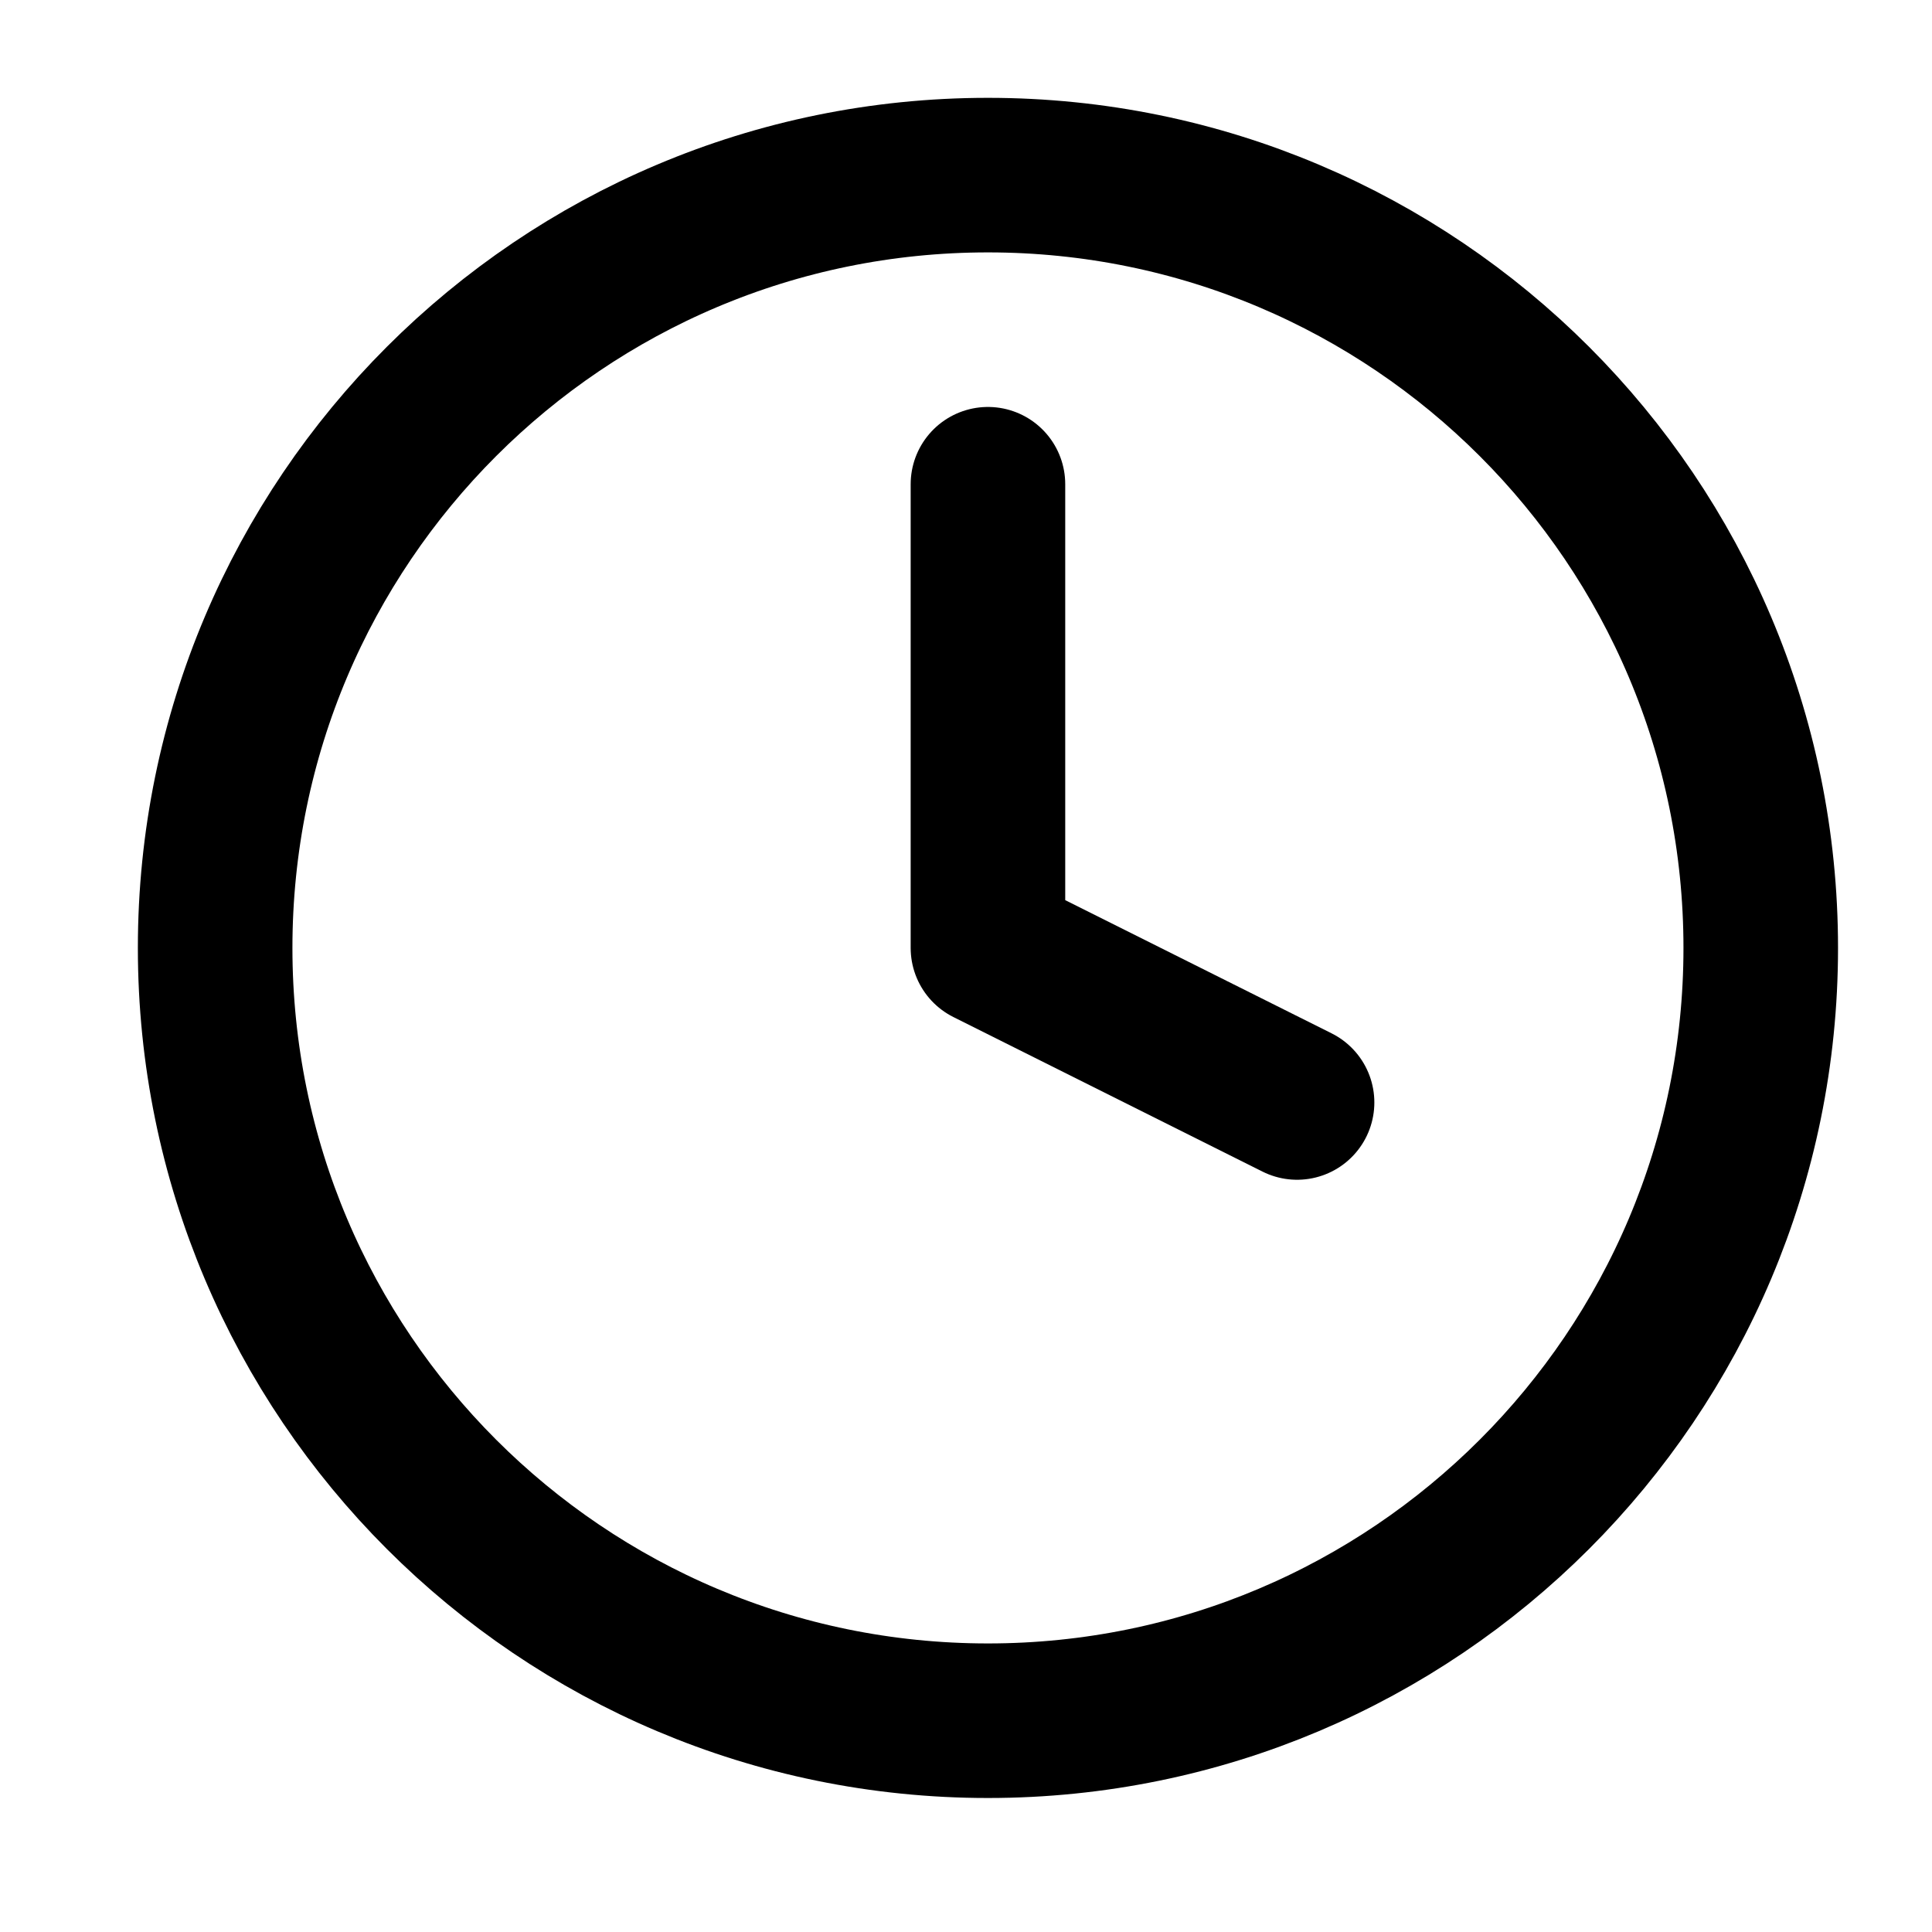
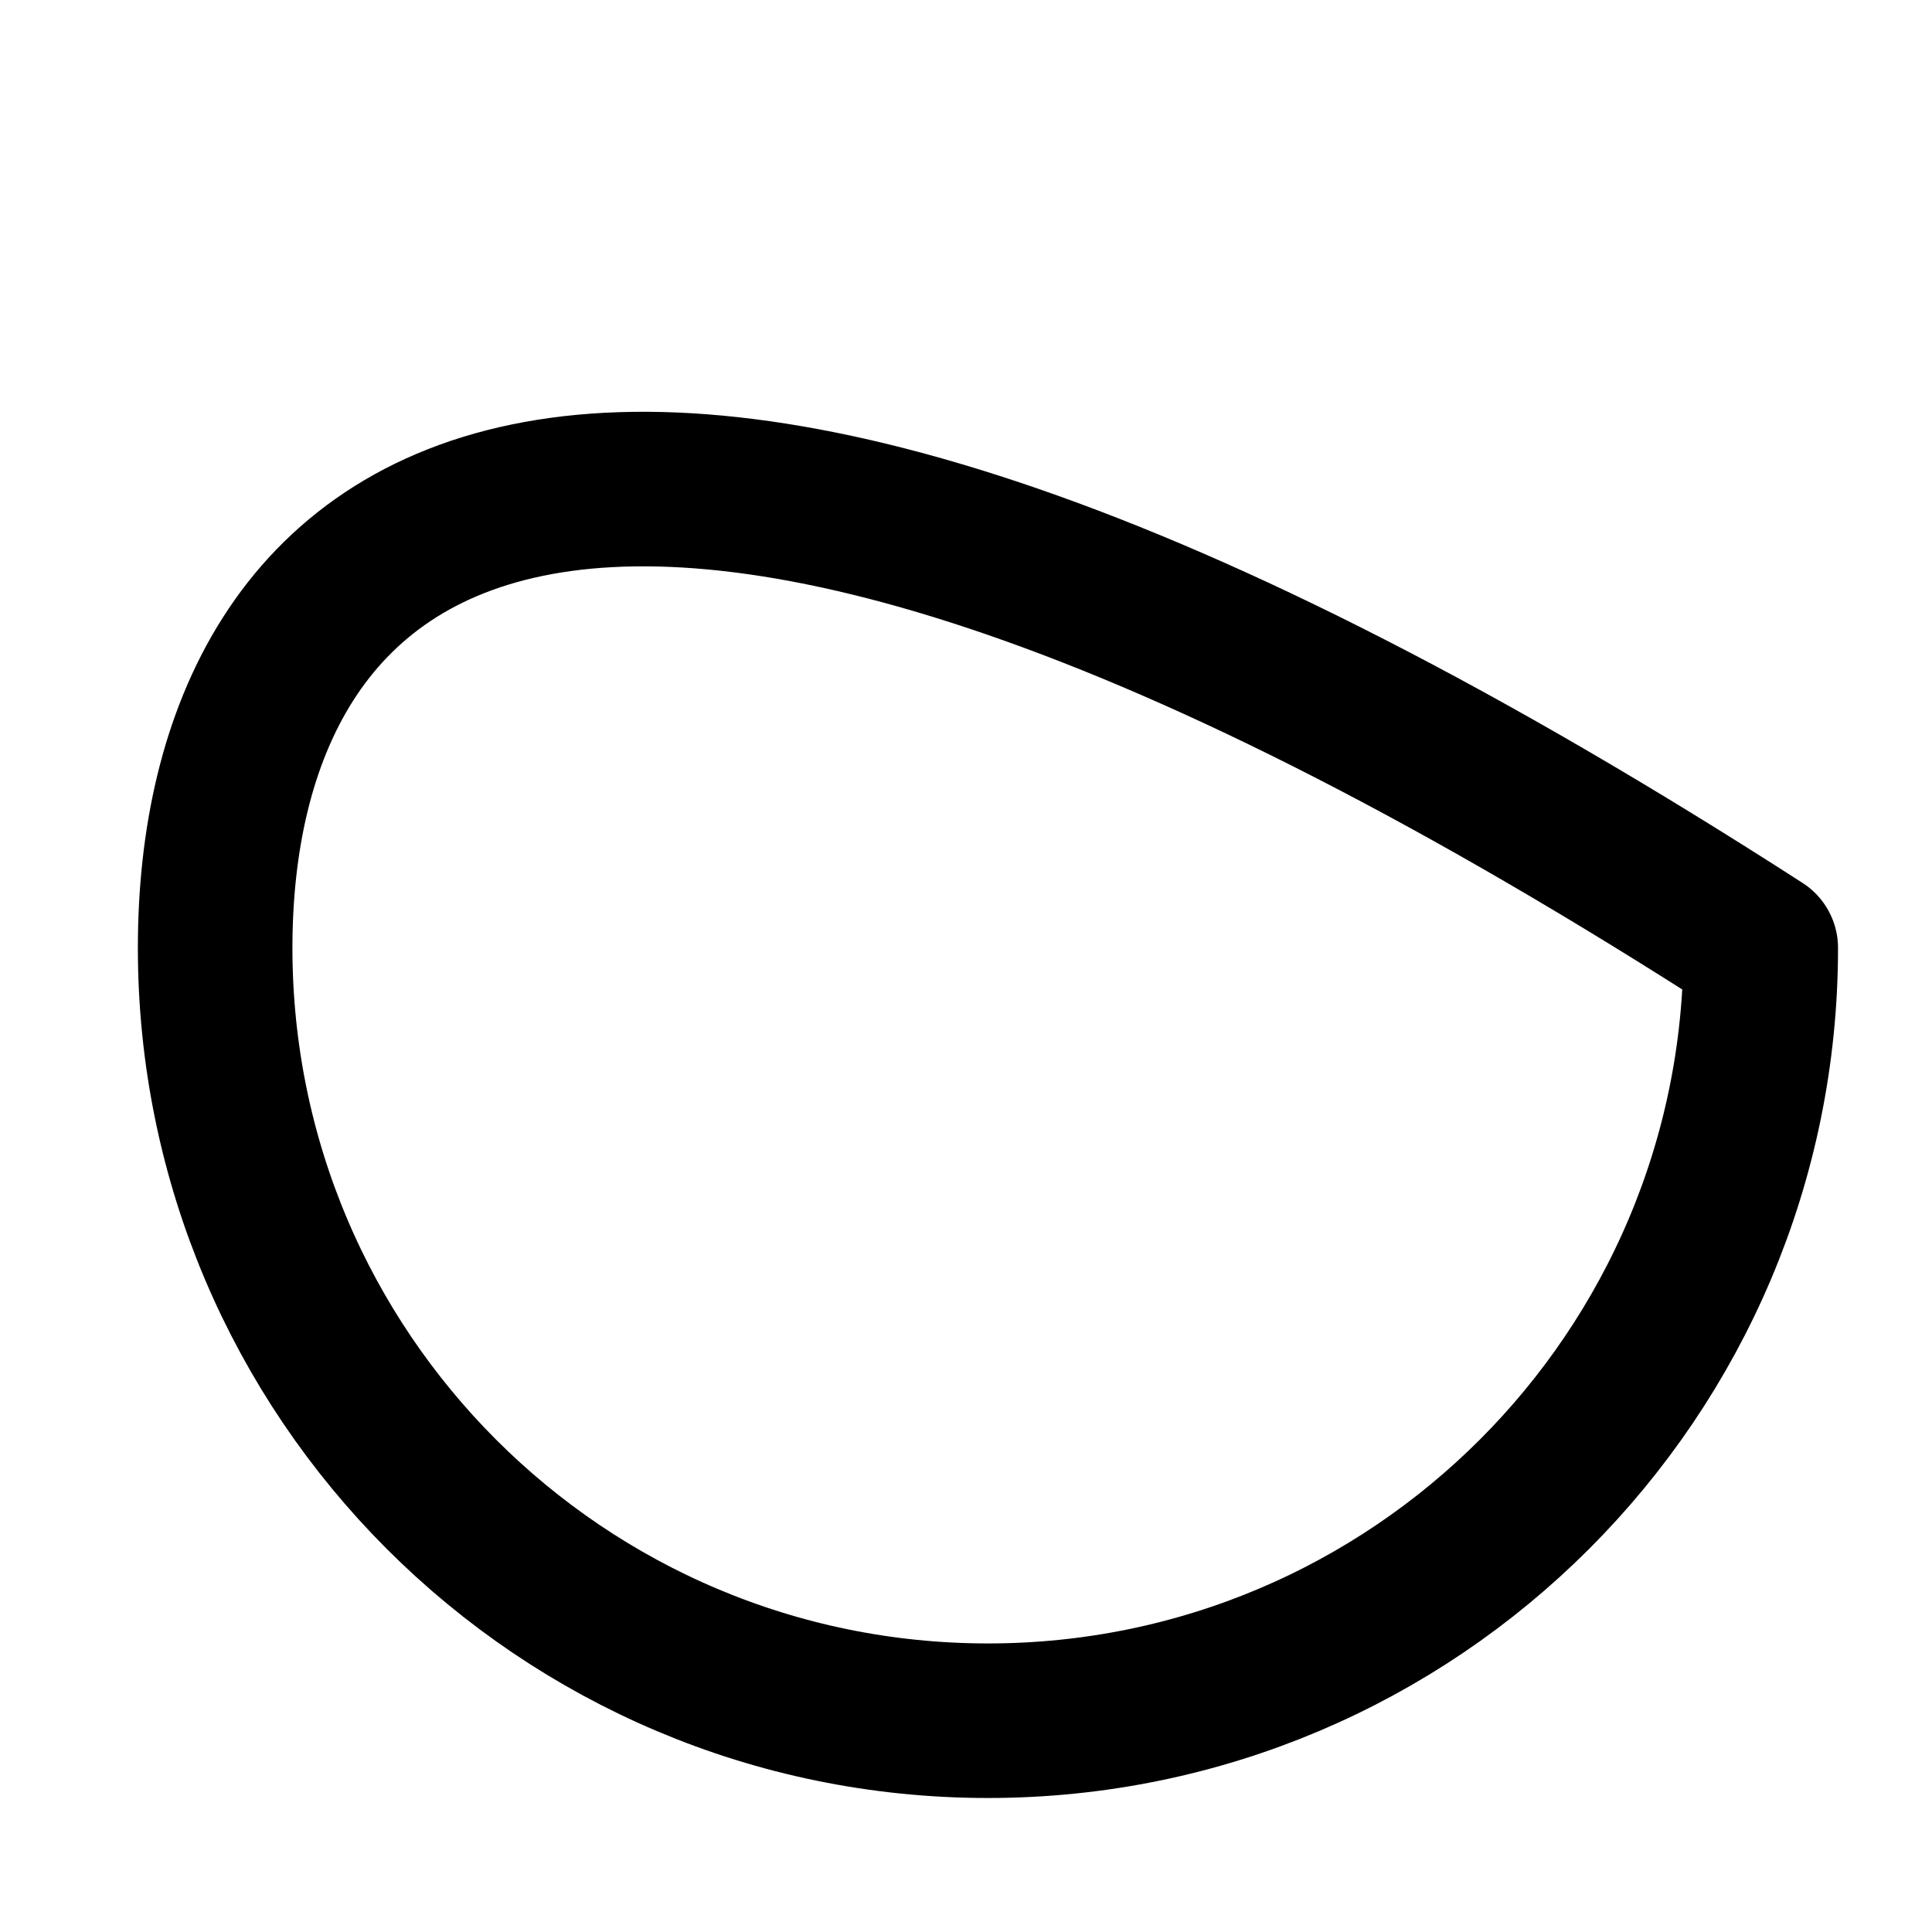
<svg xmlns="http://www.w3.org/2000/svg" width="25" height="25" viewBox="0 0 25 25" fill="none">
-   <path d="M12.784 22.266C18.307 22.266 22.784 17.788 22.784 12.266C22.784 6.743 18.307 2.266 12.784 2.266C7.261 2.266 2.784 6.743 2.784 12.266C2.784 17.788 7.261 22.266 12.784 22.266Z" stroke="black" stroke-width="2" stroke-linecap="round" stroke-linejoin="round" />
-   <path d="M12.784 6.266V12.266L16.784 14.266" stroke="black" stroke-width="2" stroke-linecap="round" stroke-linejoin="round" />
+   <path d="M12.784 22.266C18.307 22.266 22.784 17.788 22.784 12.266C7.261 2.266 2.784 6.743 2.784 12.266C2.784 17.788 7.261 22.266 12.784 22.266Z" stroke="black" stroke-width="2" stroke-linecap="round" stroke-linejoin="round" />
</svg>